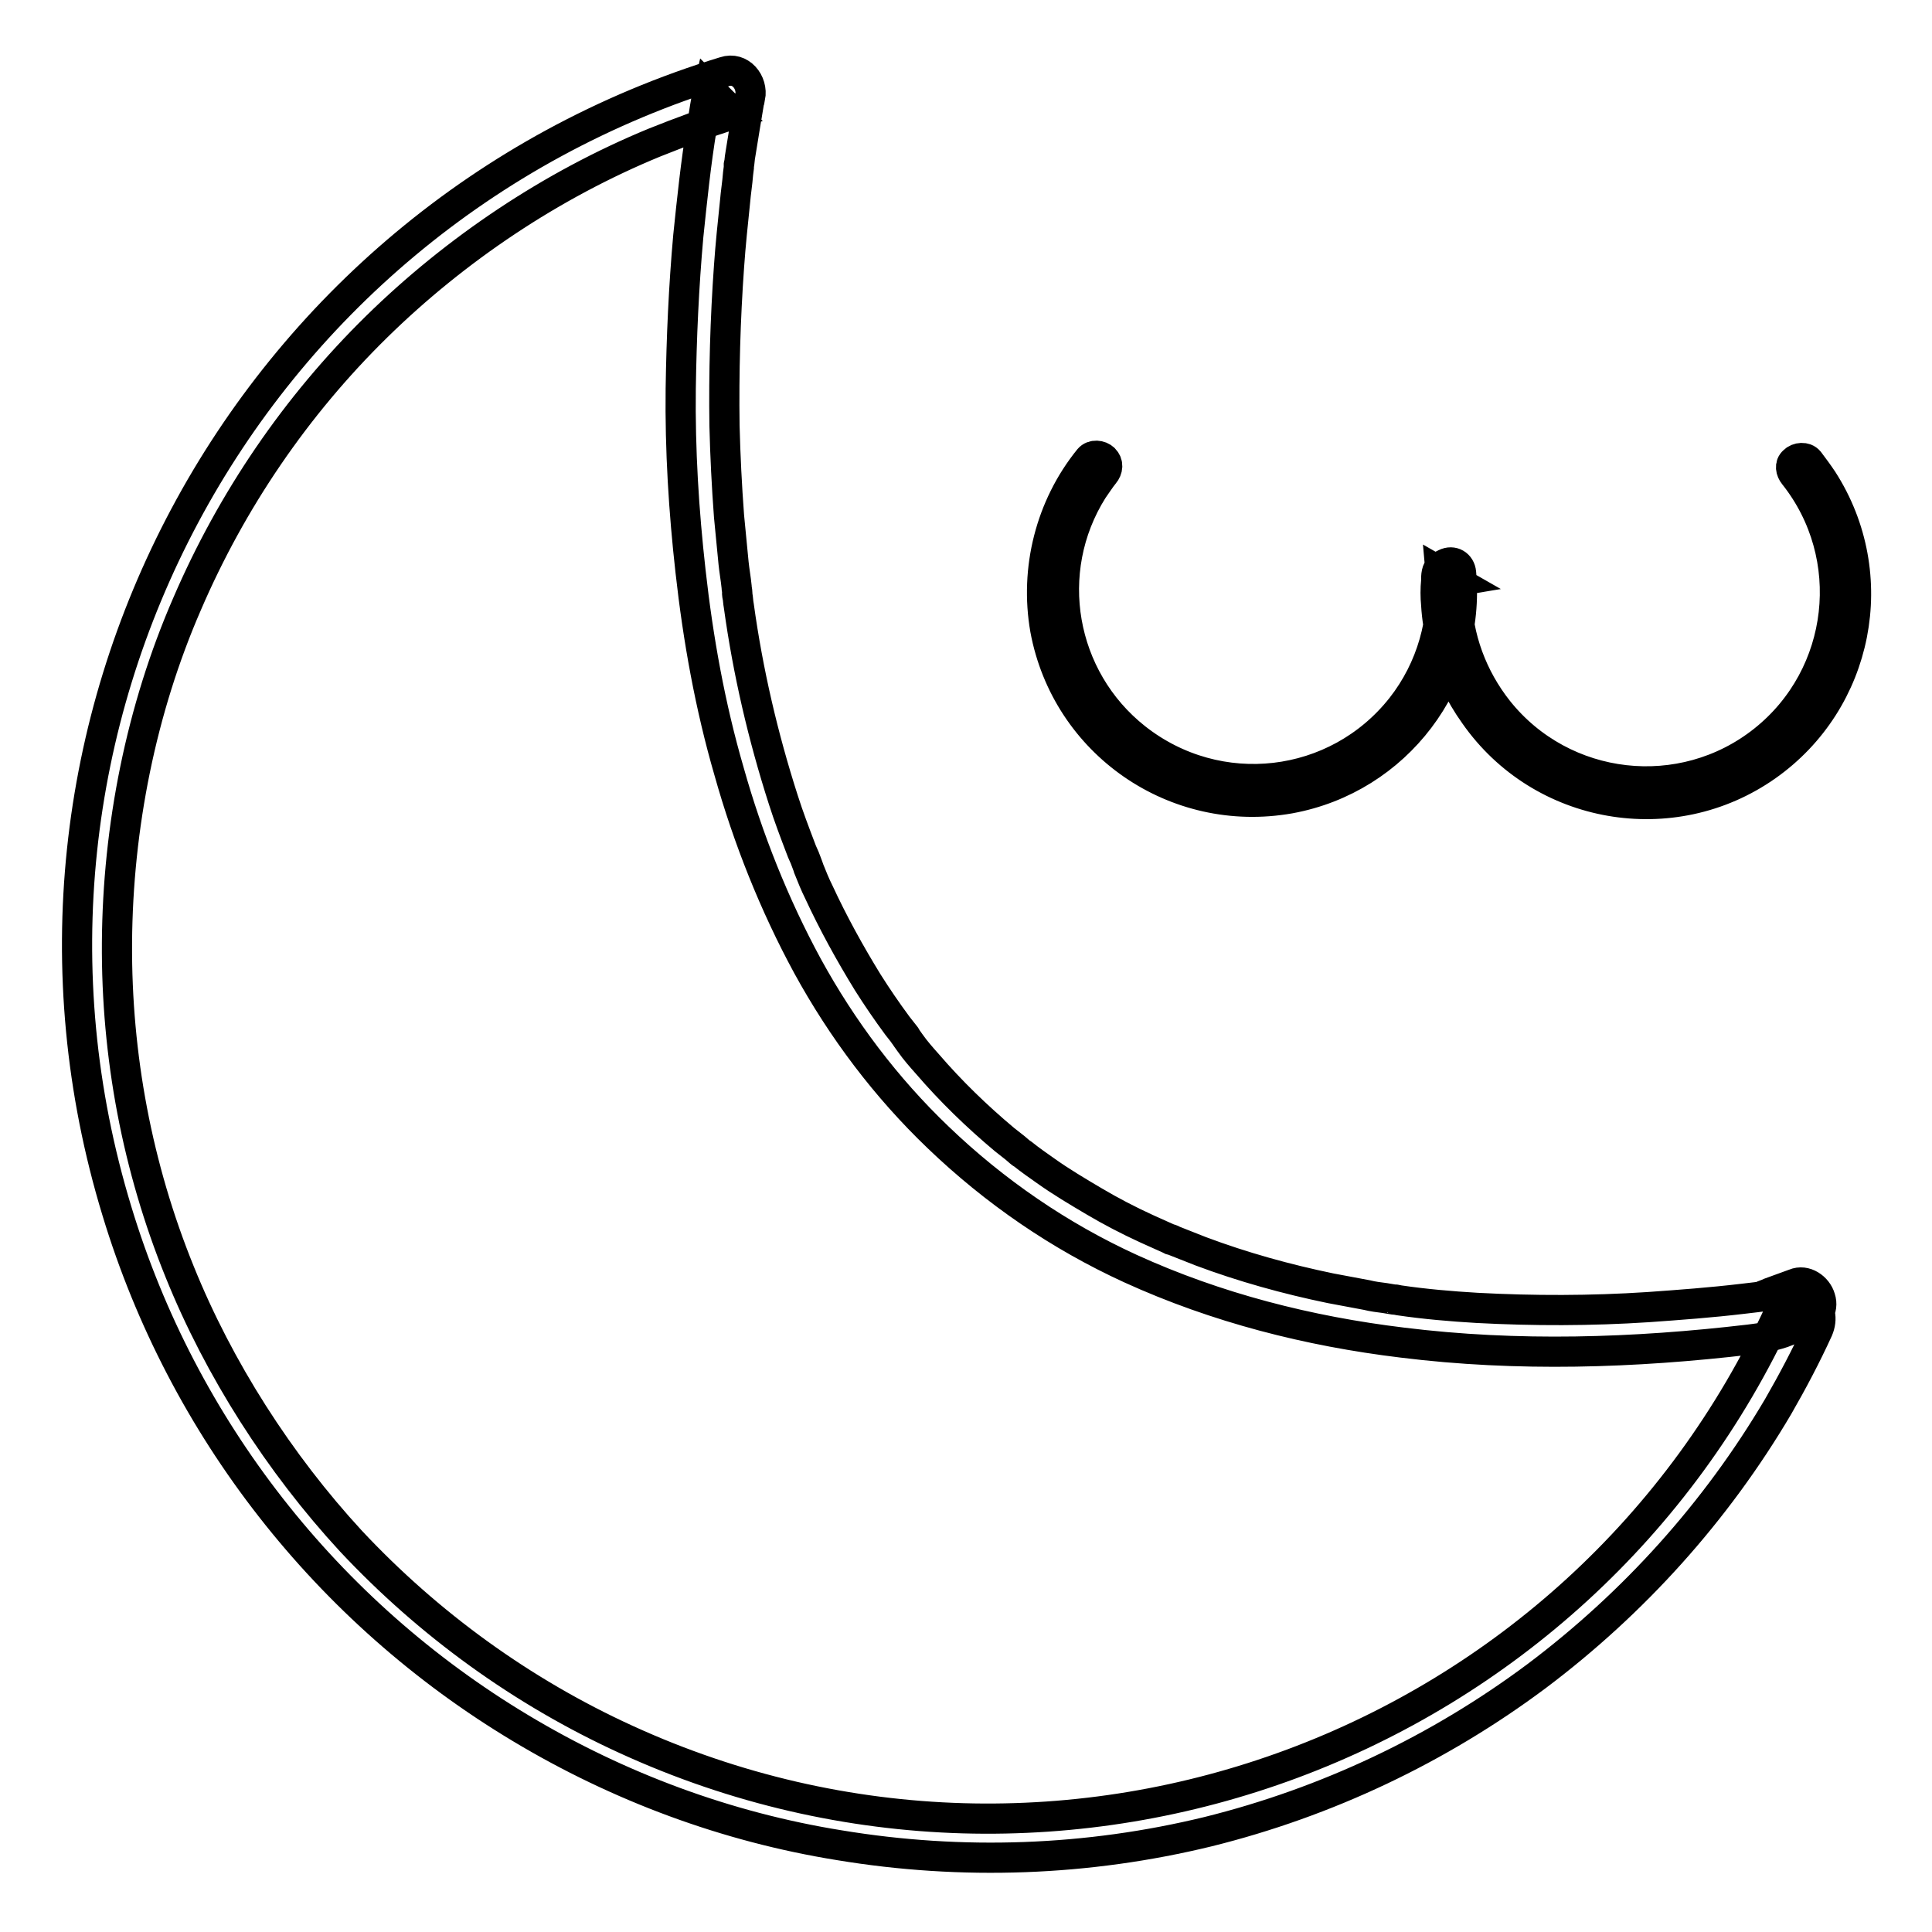
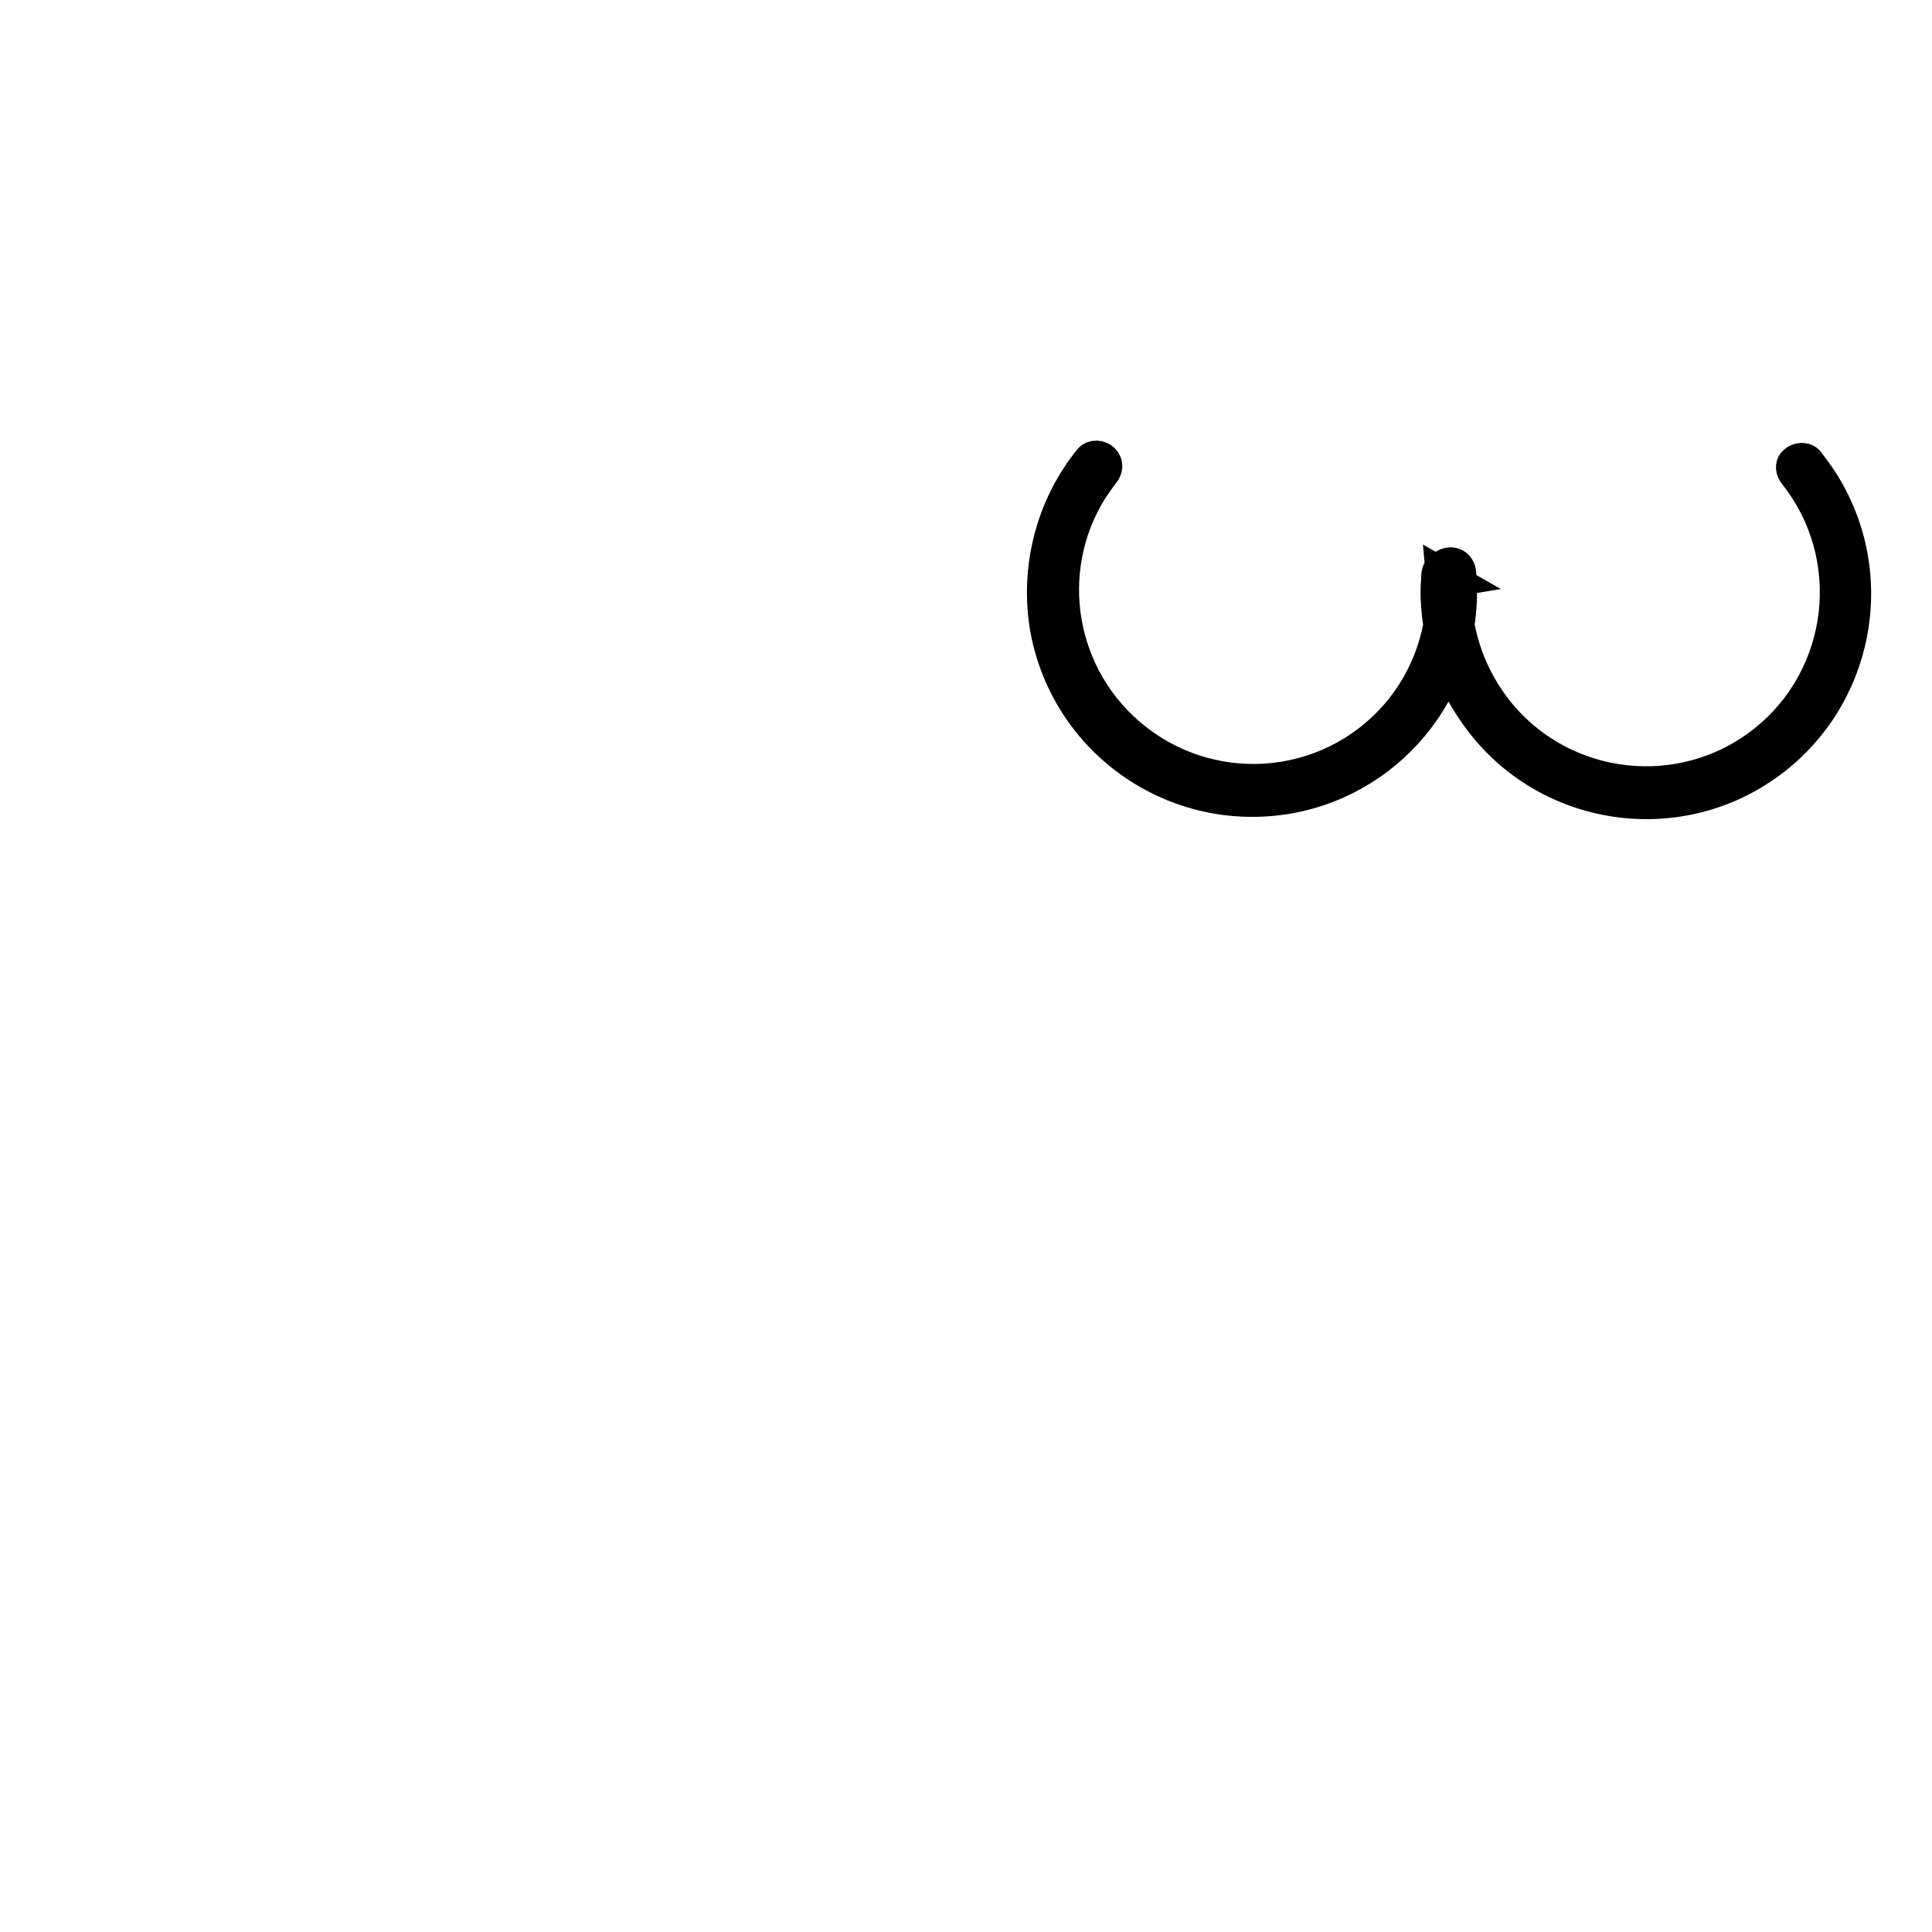
<svg xmlns="http://www.w3.org/2000/svg" version="1.1" x="0px" y="0px" viewBox="0 0 256 256" enable-background="new 0 0 256 256" xml:space="preserve">
  <g>
-     <path stroke-width="4" fill-opacity="0" stroke="#000000" d="M235.9,173.6C209.4,231.5,140.9,257,83,230.5c-13.8-6.3-26.2-15.3-36.5-26.3C37,193.9,29,181.4,23.8,168.5 c-5.6-13.8-8.4-28.6-8.3-43.6c0.1-15.3,3.2-30.9,9.3-44.9c5.9-13.7,14.4-26.2,25.1-36.7C60.4,33,73.1,24.5,86.7,18.9 c3.5-1.4,7-2.7,10.6-3.8l-3.4-3.4c-0.4,1.7-0.6,3.4-0.9,5.1c-0.8,4.8-1.3,9.7-1.8,14.5c-0.6,6.7-0.9,13.4-1,20.2 c-0.1,8.1,0.4,16.2,1.3,24.2c1,9,2.6,17.9,5.1,26.5c2.5,8.9,6,17.7,10.4,25.8c4.6,8.4,10.4,16.1,17.3,22.7 c7.5,7.2,16.1,13.1,25.5,17.4c11.4,5.2,23.6,8.3,36,9.8c15.3,1.9,30.7,1.4,46-0.4c1.6-0.2,2.9-0.4,4.4-0.9l3.1-1.2 c1.4-0.5,2.4-1.9,1.9-3.4c-0.4-1.4-2-2.5-3.4-1.9l-3.3,1.2c-0.4,0.2-0.8,0.3-1.2,0.5c0.1,0,0.9-0.1,0.1,0l-0.8,0.1l-1.7,0.2 c-4.2,0.5-8.3,0.8-12.5,1.1c-7.6,0.5-15.2,0.5-22.7,0.1c-3.4-0.2-6.9-0.5-10.3-1l-0.5-0.1c-0.8-0.1,0.6,0.1-0.2,0l-1.2-0.2 c-0.8-0.1-1.6-0.2-2.4-0.4c-1.6-0.3-3.2-0.6-4.8-0.9c-5.8-1.2-11.6-2.8-17.2-4.9c-1.3-0.5-2.5-1-3.8-1.5c-0.6-0.3,0.6,0.2-0.1,0 l-0.4-0.2l-0.9-0.4c-0.7-0.3-1.3-0.6-2-0.9c-2.4-1.1-4.7-2.3-6.9-3.6c-2.2-1.3-4.4-2.6-6.5-4.1c-1-0.7-2-1.4-3-2.2l-0.3-0.2 c-0.5-0.4,0.5,0.4,0,0l-0.7-0.6c-0.5-0.4-0.9-0.7-1.4-1.1c-3.7-3.1-7.1-6.4-10.2-10c-0.8-0.9-1.6-1.8-2.3-2.8l-0.5-0.7l-0.2-0.3 c-0.4-0.5,0.3,0.4,0.1,0.1c-0.4-0.5-0.7-0.9-1.1-1.4c-1.4-1.9-2.7-3.8-3.9-5.7c-2.4-3.9-4.6-7.9-6.5-12c-0.5-1-0.9-2-1.3-3 c0-0.1-0.1-0.2-0.1-0.3l-0.3-0.8c-0.2-0.6-0.5-1.1-0.7-1.7c-0.8-2.1-1.6-4.2-2.3-6.4c-2.7-8.4-4.7-17-5.9-25.7 c-0.1-0.5-0.1-1-0.2-1.5c-0.1-0.6,0.1,0.7,0,0.1l0-0.3c0-0.3-0.1-0.6-0.1-0.9c-0.1-1-0.3-2.1-0.4-3.1c-0.2-2.1-0.4-4.2-0.6-6.2 c-0.3-4-0.5-8-0.6-12c-0.1-7,0.1-14.1,0.6-21.1c0.2-2.9,0.5-5.7,0.8-8.6c0.1-1.2,0.3-2.4,0.4-3.7l0.1-0.8l0-0.4 c0.1-0.7,0,0.3,0,0.2c0.1-0.5,0.1-1,0.2-1.5c0.4-2.5,0.8-4.9,1.2-7.3c0-0.1,0-0.2,0.1-0.3c0.4-2-1.3-4.1-3.4-3.4 c-63.9,19.5-100,87.1-80.5,151c8.7,28.7,27.8,53.1,53.5,68.5c13,7.8,27.3,13.1,42.2,15.5c16.3,2.7,32.9,2.1,48.9-1.8 c15.7-3.9,30.5-10.9,43.5-20.6c12.9-9.7,23.8-21.8,32-35.7c1.9-3.3,3.7-6.7,5.3-10.2c0.6-1.4,0.4-3-1-3.8 C238.5,171.9,236.5,172.2,235.9,173.6L235.9,173.6z" />
    <path stroke-width="4" fill-opacity="0" stroke="#000000" d="M237.7,62.9c8.6,10.8,6.8,26.6-4,35.2c-10.8,8.6-26.6,6.8-35.2-4c-3.4-4.3-5.4-9.6-5.5-15.2c0-1,0-2,0.1-3 l-0.7,1.2L193,77l-2.1-1.2c0.6,6.4-1.2,12.8-5.2,17.9c-8.6,10.9-24.3,12.7-35.2,4.1c-10-7.9-12.5-22.1-5.7-32.9 c0.5-0.7,1-1.5,1.5-2.1c0.5-0.6,0.6-1.4,0-2c-0.5-0.5-1.5-0.6-2,0c-5.1,6.3-7.2,14.6-5.8,22.6c2.8,15.1,17.2,25.1,32.4,22.4 c14.2-2.6,24-15.6,22.7-29.9c-0.1-1.1-1.1-1.7-2.1-1.2c-0.2,0.1-0.4,0.2-0.6,0.3c-0.6,0.5-0.6,1.3-0.6,2c-0.1,1-0.1,2.1,0,3.1 c0.1,1.8,0.4,3.5,0.8,5.3c0.8,3.4,2.3,6.5,4.3,9.3c8.8,12.6,26.2,15.6,38.7,6.8c12.2-8.6,15.5-25.3,7.4-37.9 c-0.6-0.9-1.2-1.7-1.8-2.5c-0.5-0.6-1.5-0.5-2,0C237.1,61.6,237.3,62.4,237.7,62.9L237.7,62.9z" />
  </g>
</svg>